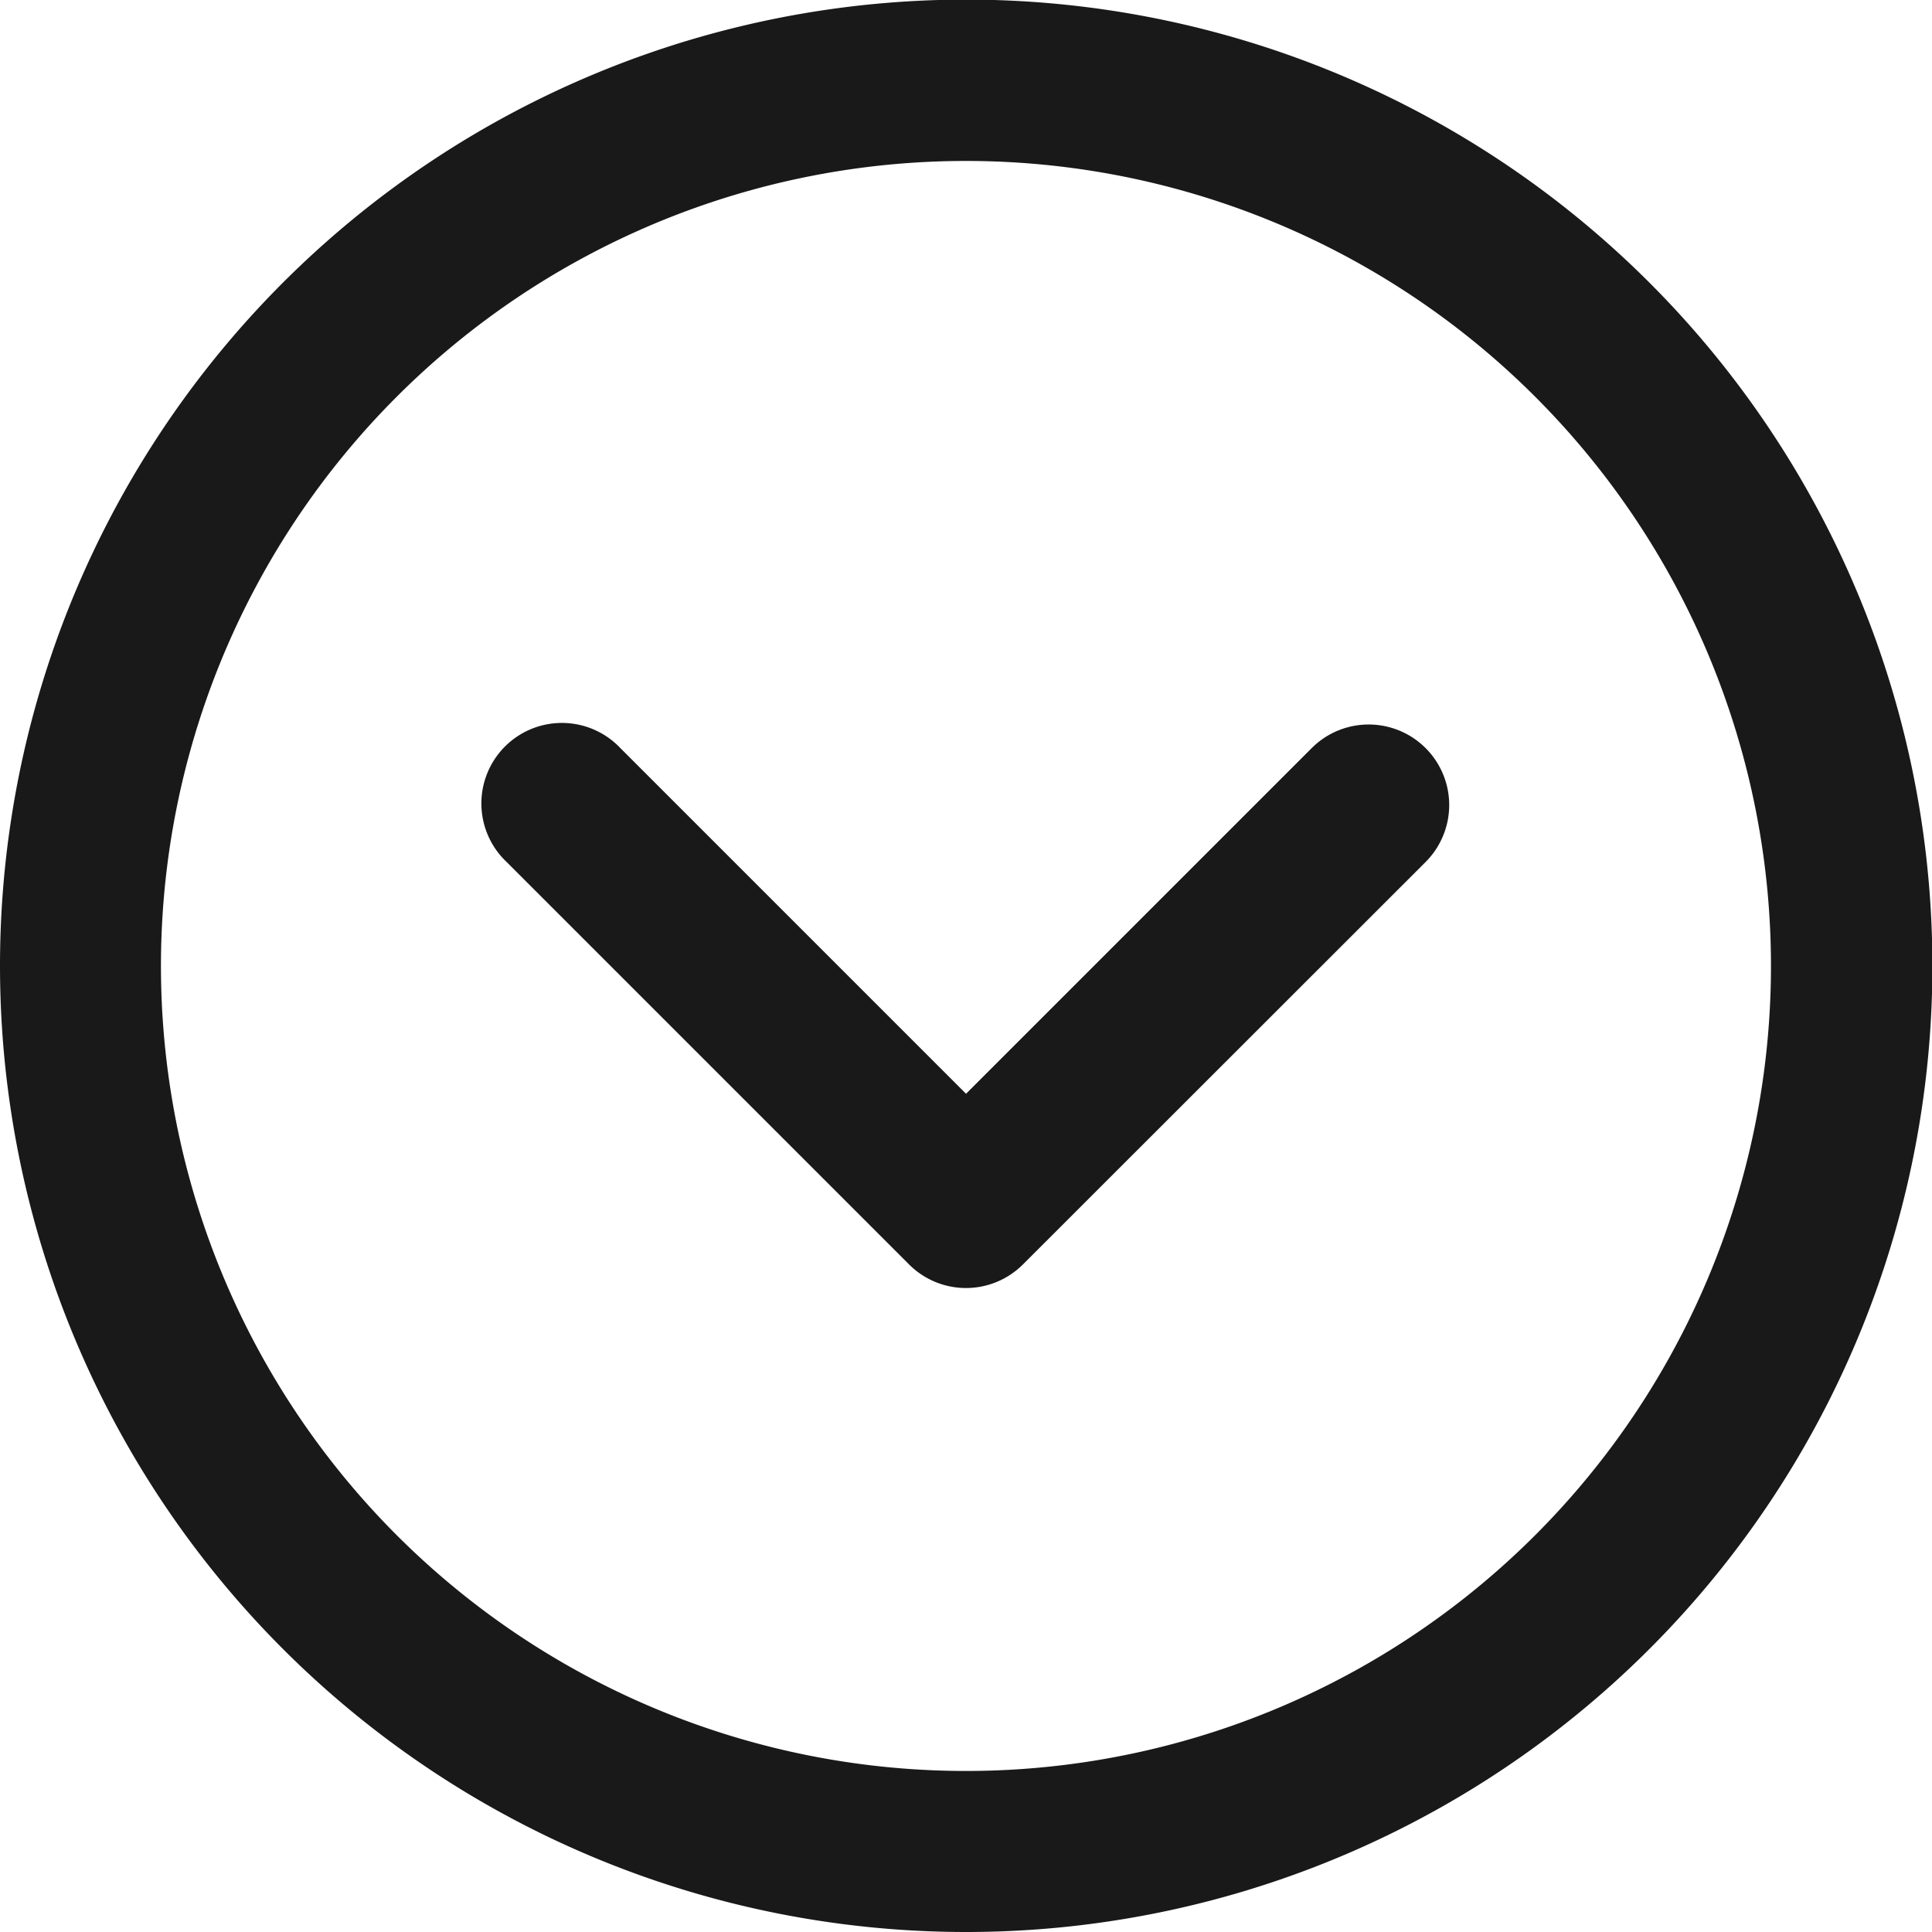
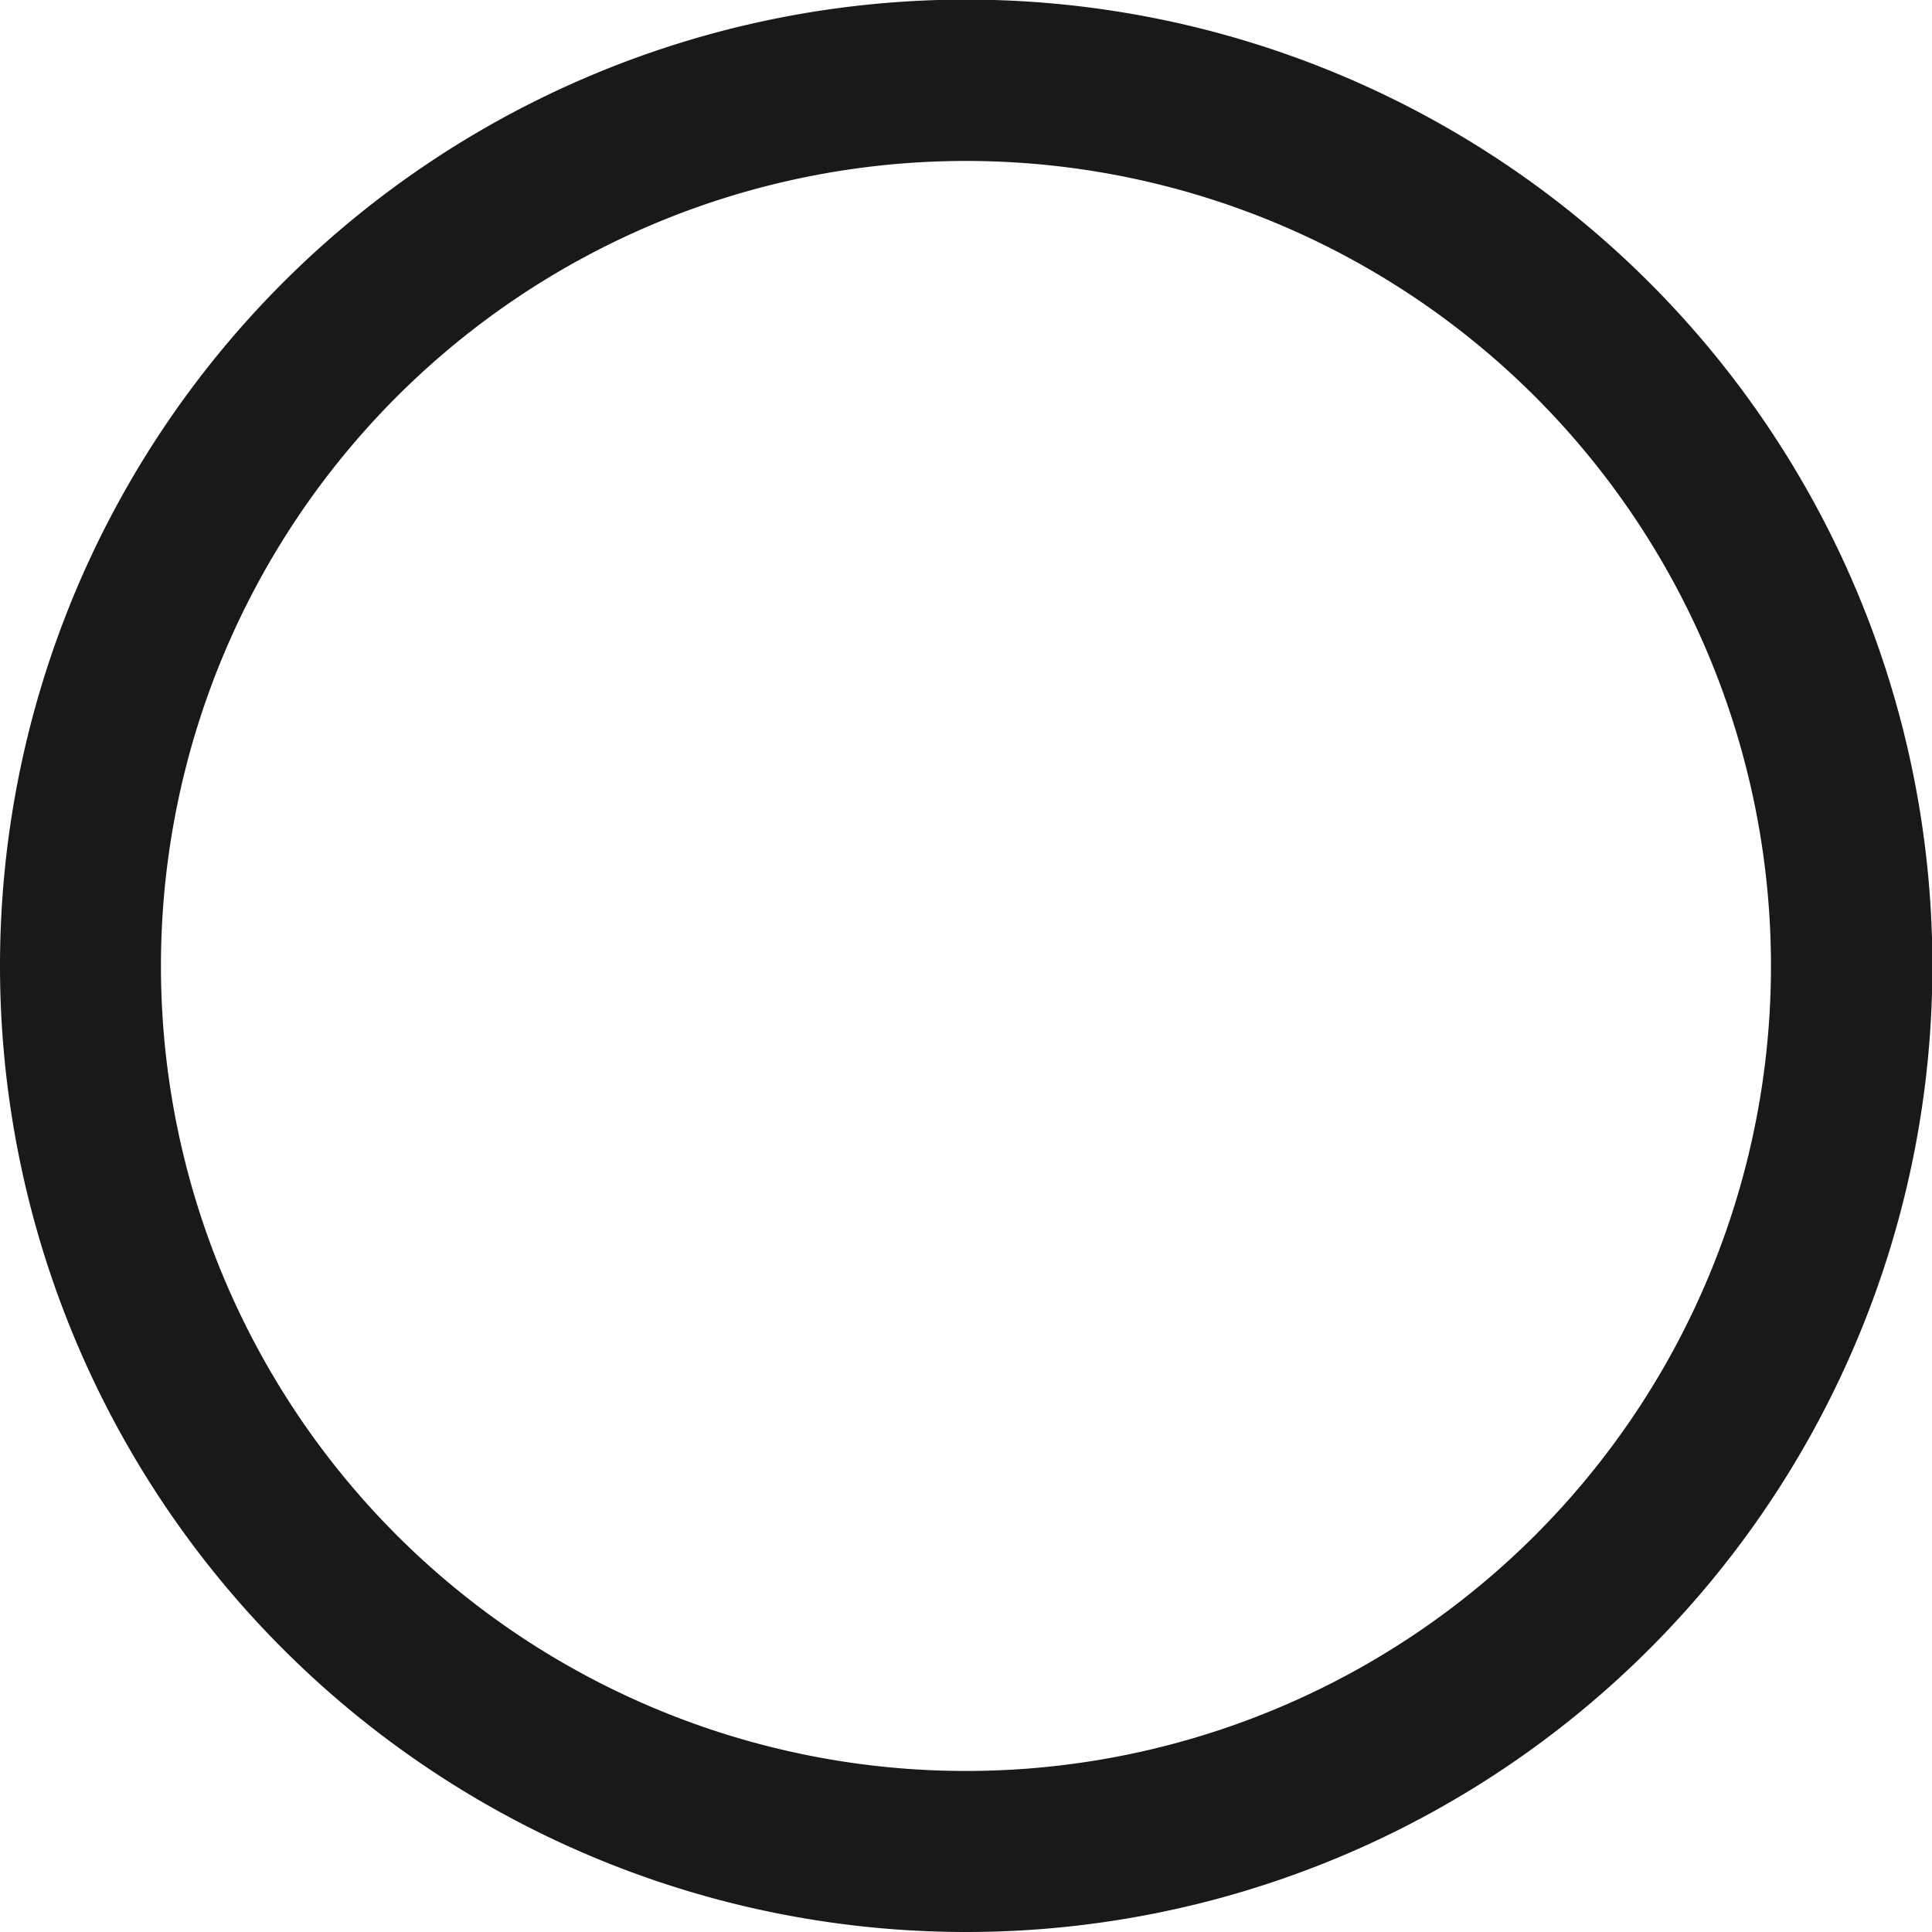
<svg xmlns="http://www.w3.org/2000/svg" width="24.595" height="24.595" viewBox="0 0 24.595 24.595">
  <g id="arrow" transform="translate(0 24.595) rotate(-90)">
    <path id="Path_30703" data-name="Path 30703" d="M12.3,0A12.3,12.3,0,1,1,0,12.3,12.3,12.3,0,0,1,12.3,0Zm0,22.545A10.248,10.248,0,1,0,2.05,12.3,10.248,10.248,0,0,0,12.3,22.545Z" fill="#191919" />
-     <path id="Path_30704" data-name="Path 30704" d="M5.424.3A1.025,1.025,0,1,1,6.873,1.749l-4.4,4.4,4.4,4.4A1.025,1.025,0,0,1,5.424,12L.3,6.873a1.025,1.025,0,0,1,0-1.449Z" transform="translate(8.198 6.149)" fill="#191919" />
  </g>
</svg>